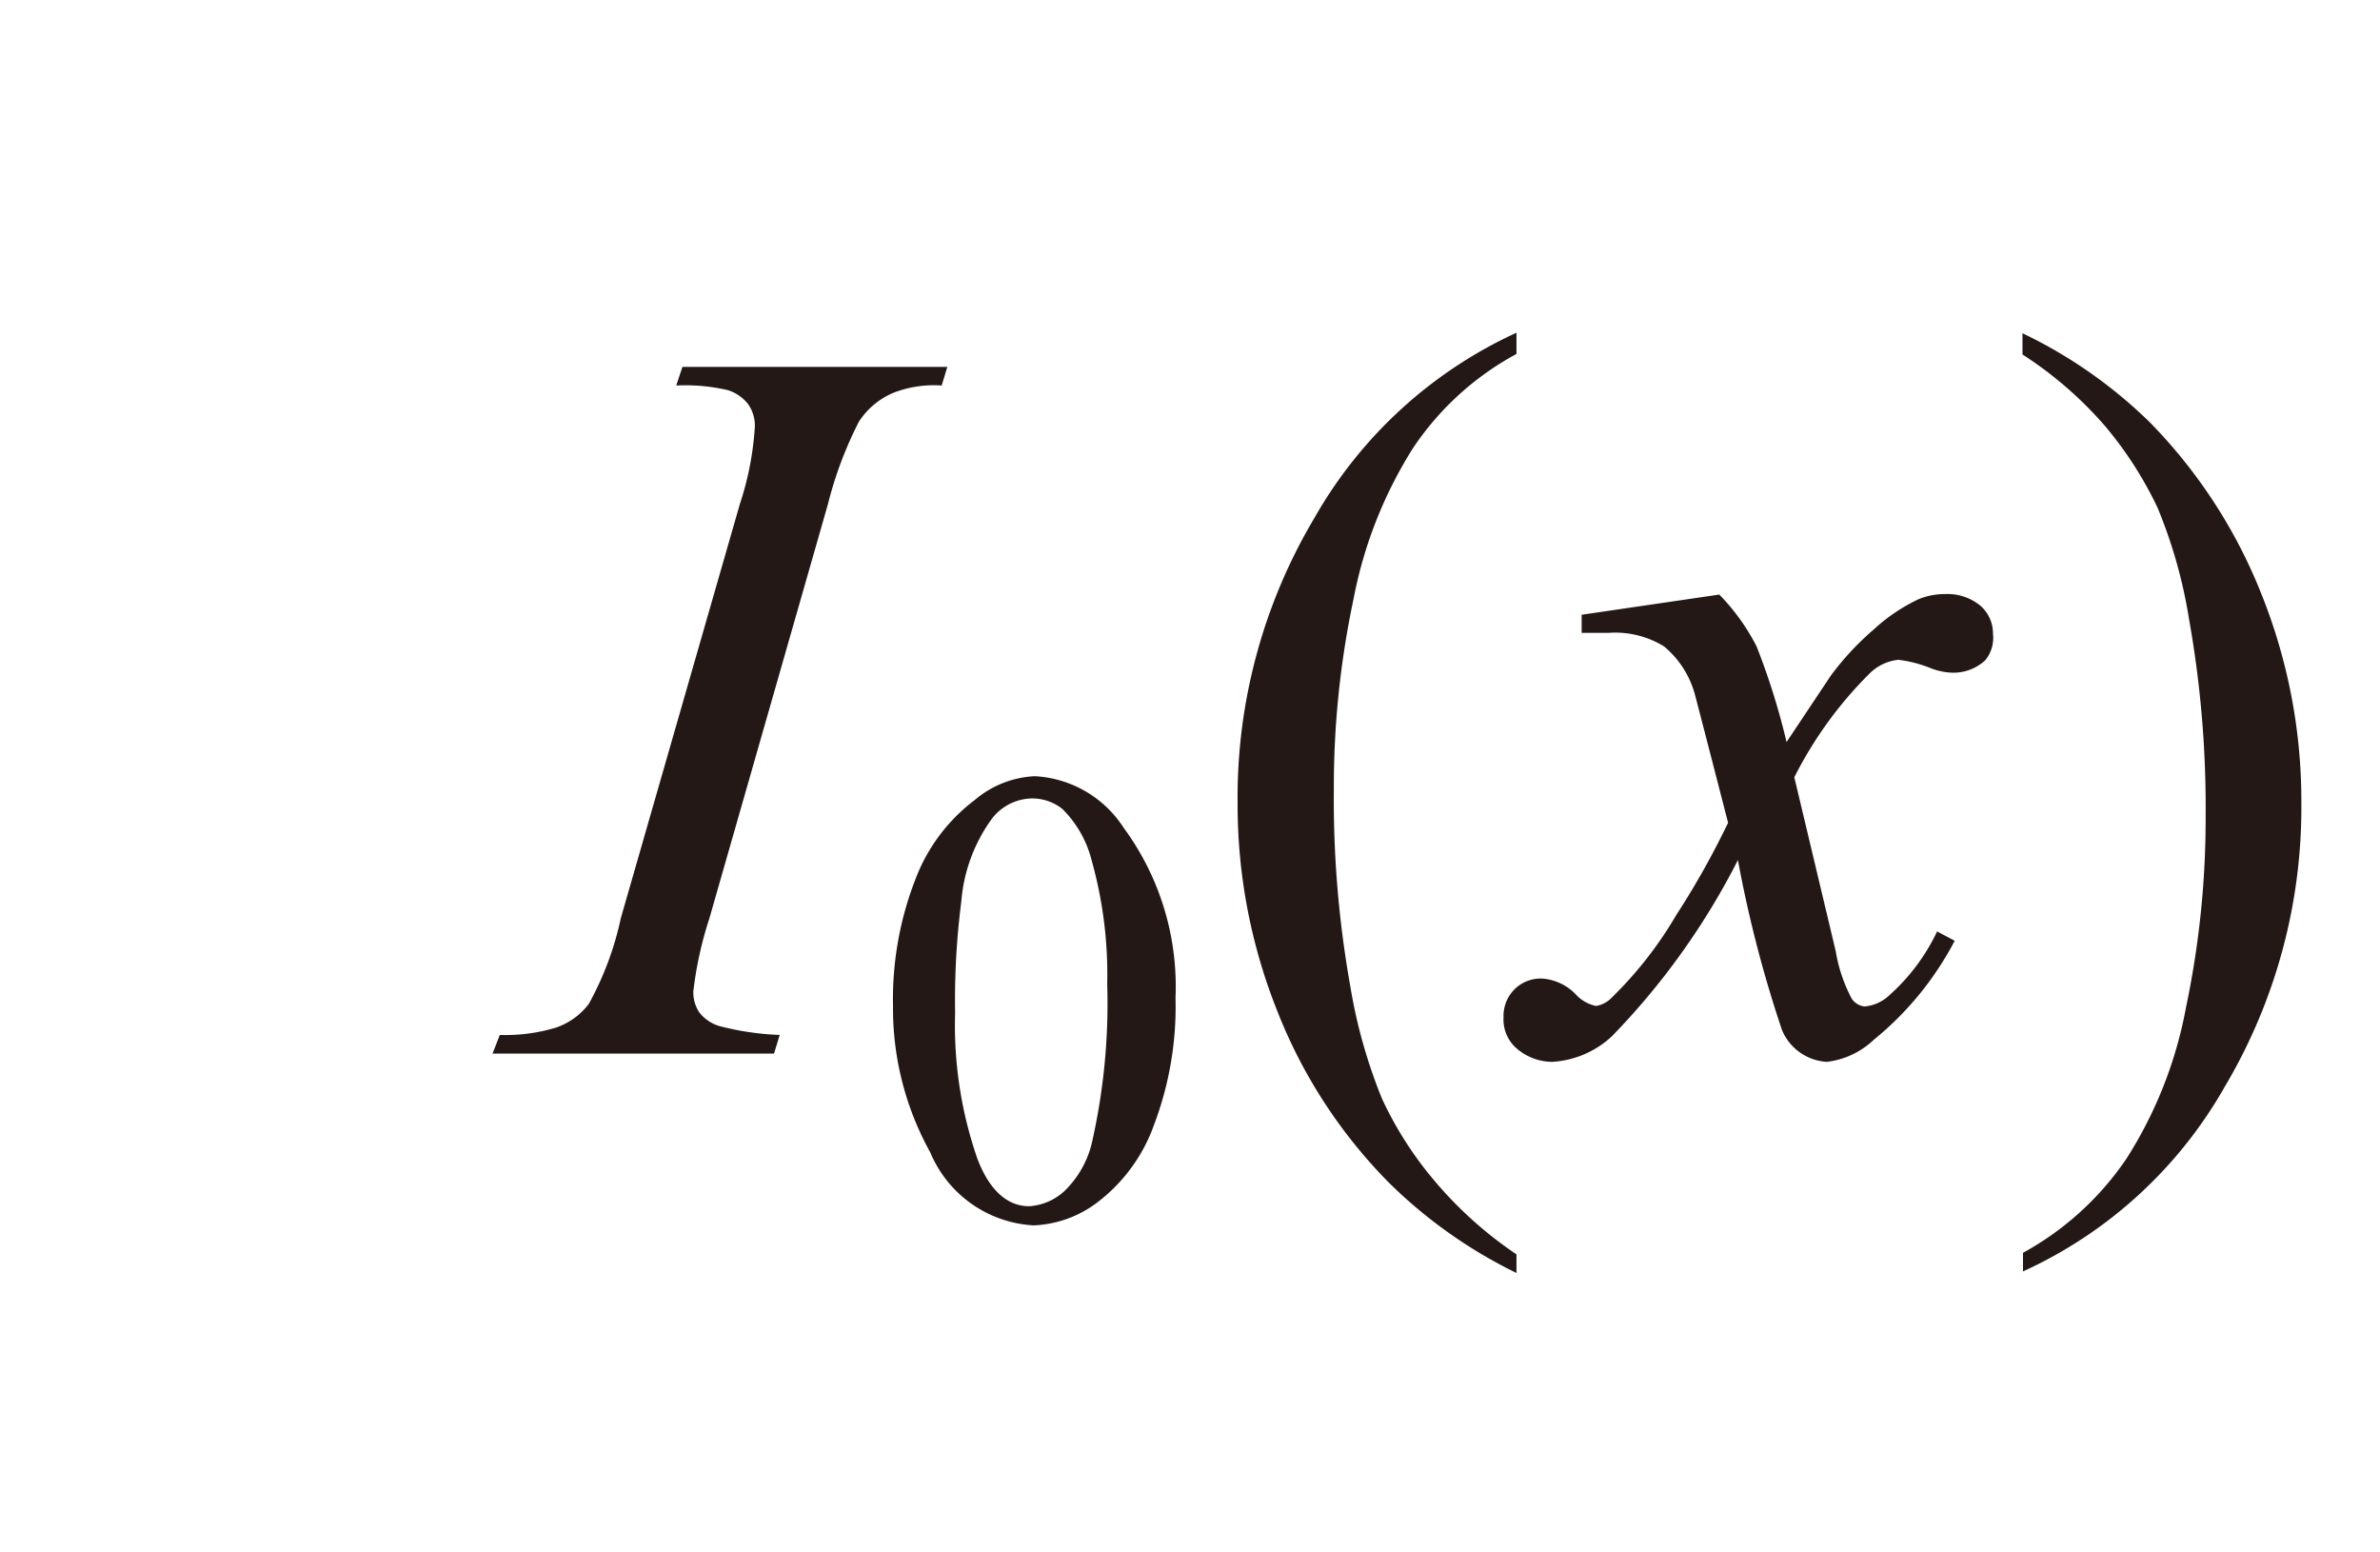
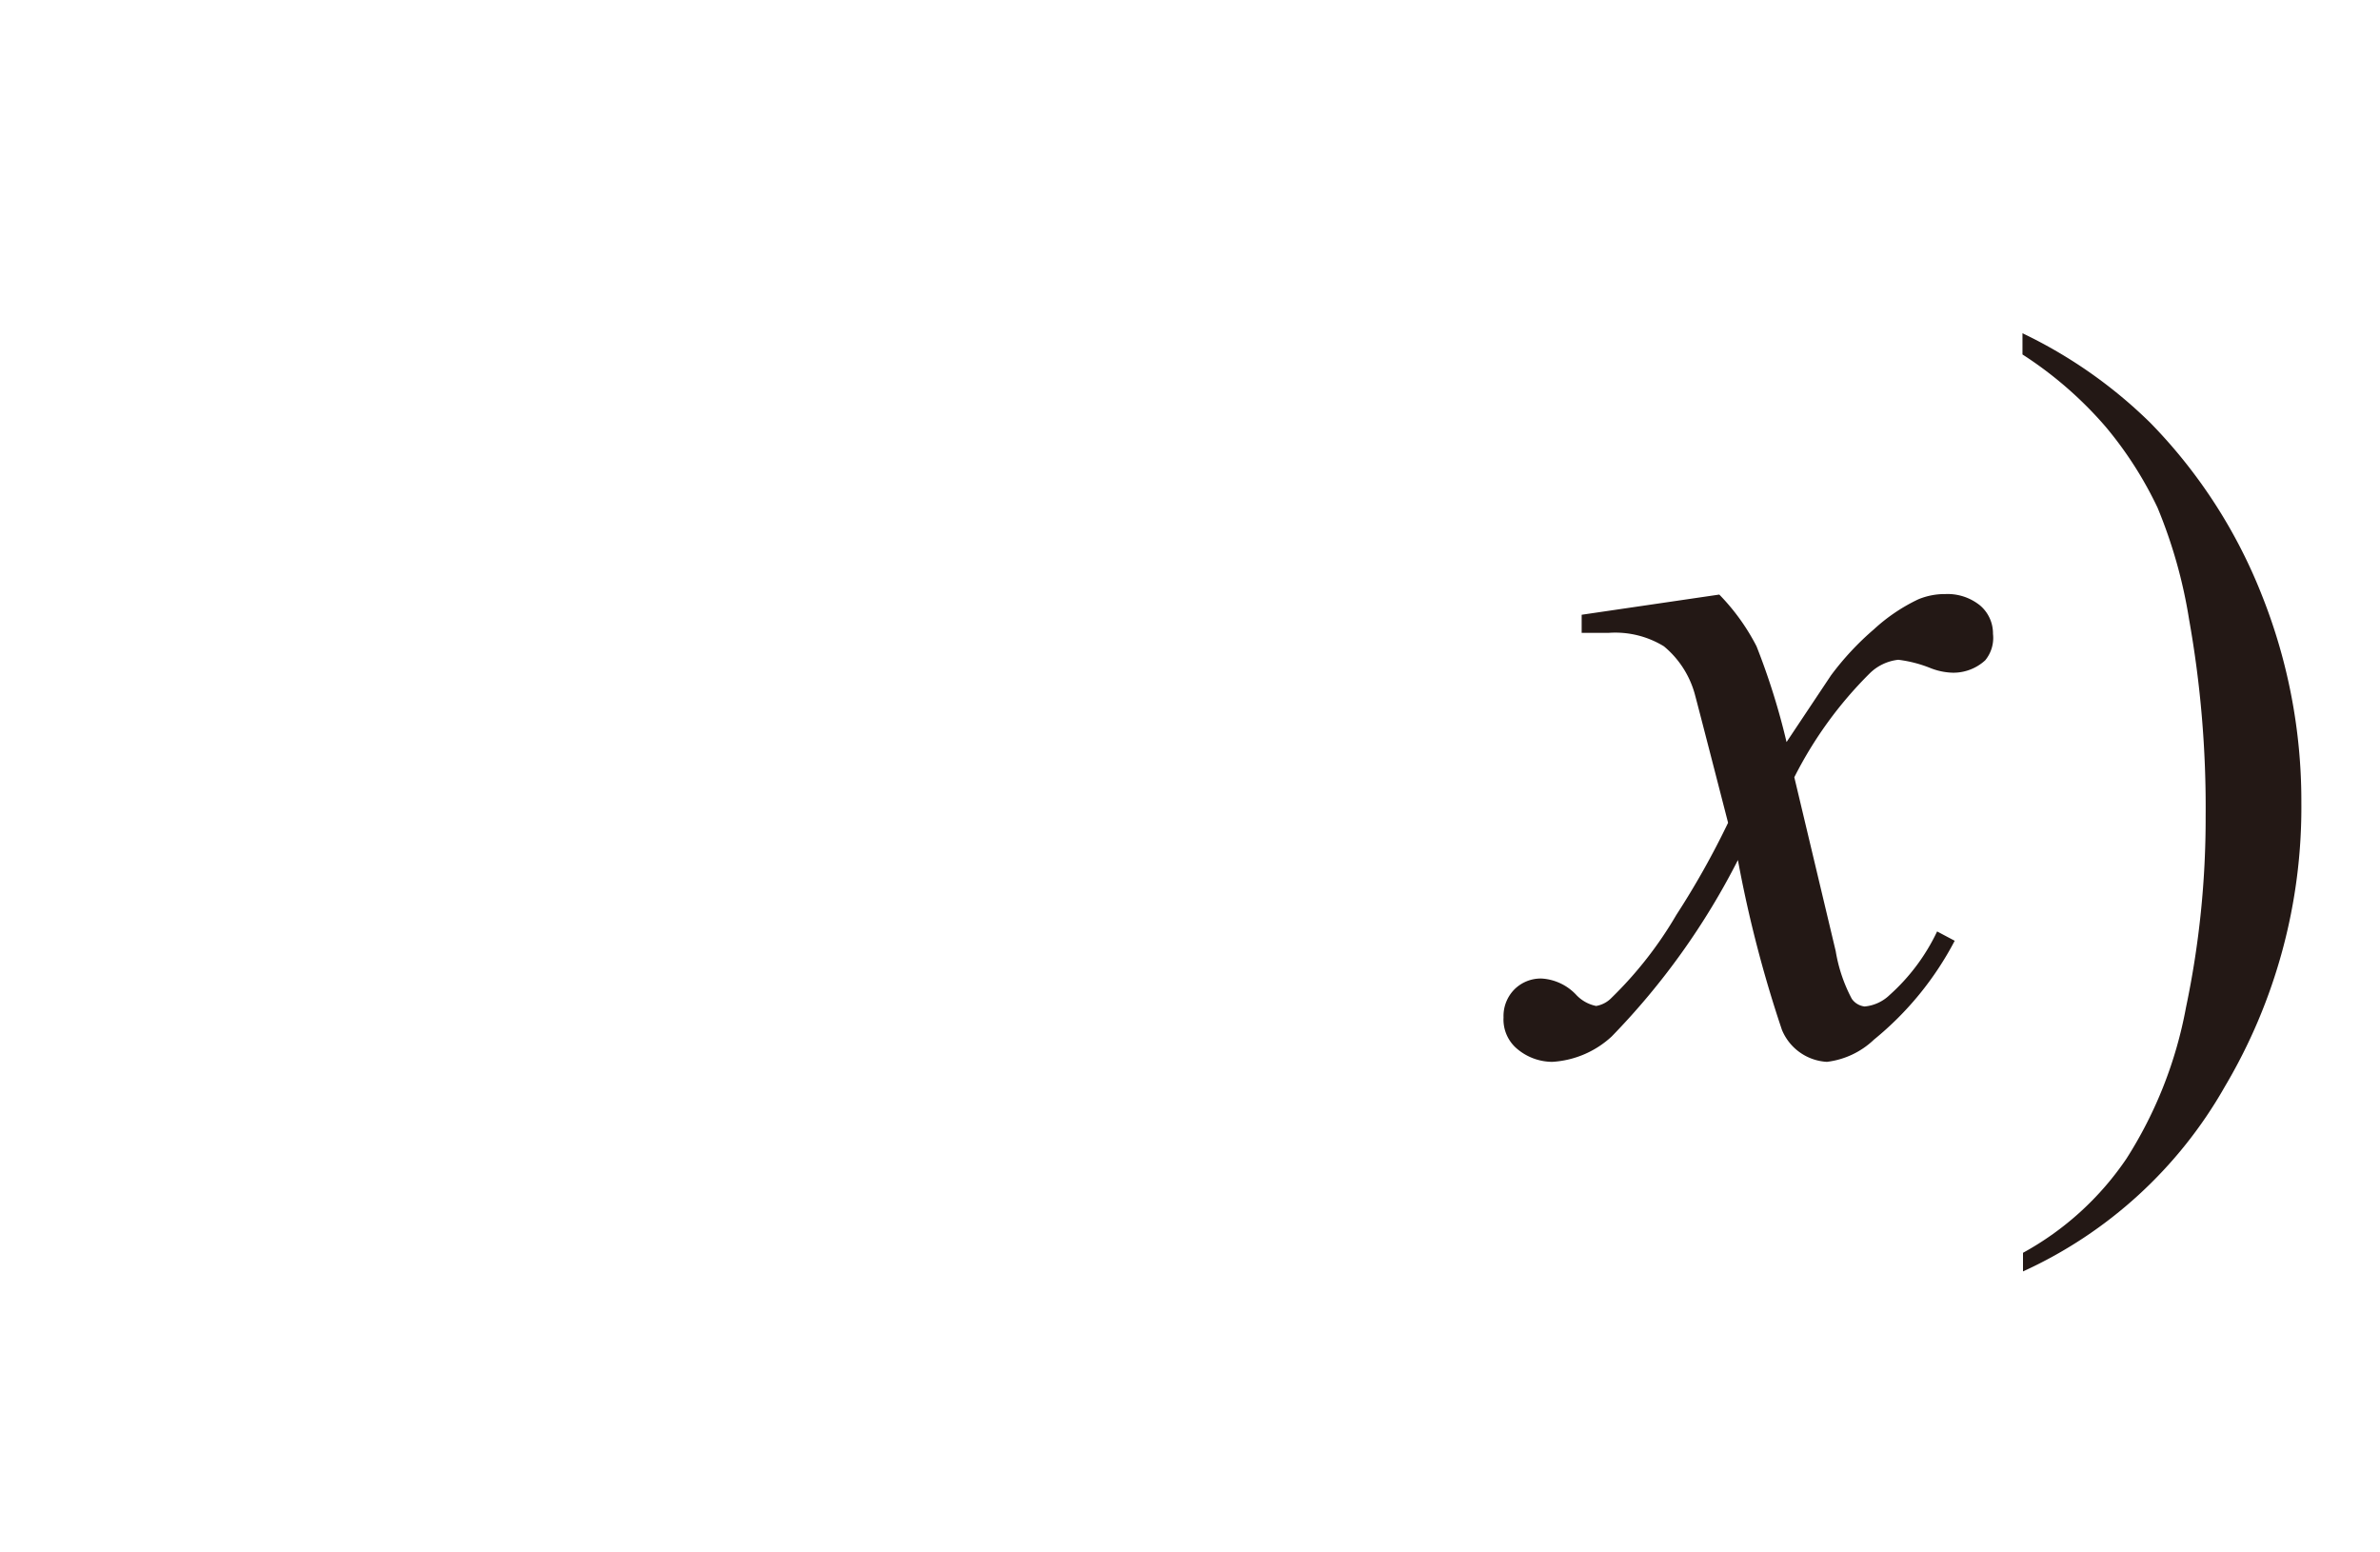
<svg xmlns="http://www.w3.org/2000/svg" id="レイヤー_1" data-name="レイヤー 1" viewBox="0 0 46 30">
  <defs>
    <style>.cls-1{fill:#231815}</style>
  </defs>
  <title>img_17-3</title>
-   <path class="cls-1" d="M15.07 20l-.11.36H9.52l.14-.36a3.37 3.37 0 0 0 1.08-.14 1.33 1.33 0 0 0 .64-.46 6 6 0 0 0 .62-1.66l2.3-8a5.88 5.88 0 0 0 .29-1.5.73.73 0 0 0-.13-.43.81.81 0 0 0-.39-.27 3.61 3.61 0 0 0-1-.09l.12-.36h5.12l-.11.36a2.15 2.15 0 0 0-.93.14 1.47 1.47 0 0 0-.67.56 7.48 7.48 0 0 0-.6 1.6l-2.29 8a7.23 7.23 0 0 0-.31 1.41.7.7 0 0 0 .12.41.77.77 0 0 0 .39.26 5.39 5.39 0 0 0 1.16.17zm2.19-.57a6.37 6.37 0 0 1 .43-2.43 3.44 3.44 0 0 1 1.15-1.54A1.93 1.93 0 0 1 20 15a2.18 2.18 0 0 1 1.72 1 5.17 5.17 0 0 1 1 3.28 6.46 6.46 0 0 1-.42 2.47 3.25 3.25 0 0 1-1.07 1.47 2.18 2.18 0 0 1-1.25.46 2.3 2.3 0 0 1-2-1.41 5.73 5.73 0 0 1-.72-2.84zm1.2.15a7.86 7.86 0 0 0 .43 2.81c.23.61.58.92 1 .92a1.1 1.1 0 0 0 .69-.3 1.91 1.91 0 0 0 .54-1 12.15 12.15 0 0 0 .28-3 8.15 8.15 0 0 0-.3-2.38 2.12 2.12 0 0 0-.57-1 .94.94 0 0 0-.61-.2 1 1 0 0 0-.74.38 3.13 3.13 0 0 0-.6 1.61 15 15 0 0 0-.12 2.16zm10.85 4.66v.36a9.32 9.32 0 0 1-2.46-1.74 9.8 9.8 0 0 1-2.17-3.34 10.75 10.75 0 0 1-.76-4A10.56 10.56 0 0 1 25.41 10a8.62 8.62 0 0 1 3.9-3.57v.41a5.61 5.61 0 0 0-2 1.82 8.4 8.4 0 0 0-1.15 2.92 17.48 17.48 0 0 0-.38 3.69 20.56 20.56 0 0 0 .32 3.8 10.1 10.1 0 0 0 .61 2.16 7 7 0 0 0 1 1.57 7.67 7.67 0 0 0 1.6 1.44z" />
  <path class="cls-1" d="M33.23 11.49a4.12 4.12 0 0 1 .72 1 13.45 13.45 0 0 1 .58 1.85l.86-1.29a5.47 5.47 0 0 1 .83-.89 3.43 3.43 0 0 1 .86-.58 1.34 1.34 0 0 1 .52-.1 1 1 0 0 1 .67.22.71.71 0 0 1 .25.55.68.68 0 0 1-.15.51.91.91 0 0 1-.62.24 1.26 1.26 0 0 1-.44-.09 2.45 2.45 0 0 0-.62-.16.93.93 0 0 0-.56.27 7.74 7.74 0 0 0-1.45 2l.8 3.36a3 3 0 0 0 .31.92.35.35 0 0 0 .25.15.8.8 0 0 0 .48-.22 3.87 3.87 0 0 0 .92-1.23l.34.18a6.11 6.11 0 0 1-1.56 1.91 1.59 1.59 0 0 1-.91.43 1 1 0 0 1-.87-.62 23.87 23.87 0 0 1-.85-3.28 13.93 13.93 0 0 1-2.44 3.41 1.85 1.85 0 0 1-1.15.49 1.06 1.06 0 0 1-.71-.28.74.74 0 0 1-.23-.58.73.73 0 0 1 .21-.54.72.72 0 0 1 .53-.21 1 1 0 0 1 .66.31.72.72 0 0 0 .39.22.54.54 0 0 0 .3-.16 7.54 7.54 0 0 0 1.25-1.6 16 16 0 0 0 1-1.78q-.61-2.37-.65-2.51a1.83 1.83 0 0 0-.59-.9 1.8 1.8 0 0 0-1.07-.26h-.52v-.35zm5.86-4.64v-.41a9.15 9.15 0 0 1 2.47 1.73 10 10 0 0 1 2.16 3.34 10.73 10.73 0 0 1 .76 4A10.57 10.57 0 0 1 43 21a8.57 8.57 0 0 1-3.9 3.57v-.36a5.75 5.75 0 0 0 2-1.82 8.18 8.18 0 0 0 1.15-2.92 17.71 17.71 0 0 0 .38-3.7 20.67 20.67 0 0 0-.32-3.8 9.52 9.52 0 0 0-.61-2.16 7.3 7.3 0 0 0-1-1.56 7.44 7.44 0 0 0-1.61-1.4z" />
</svg>